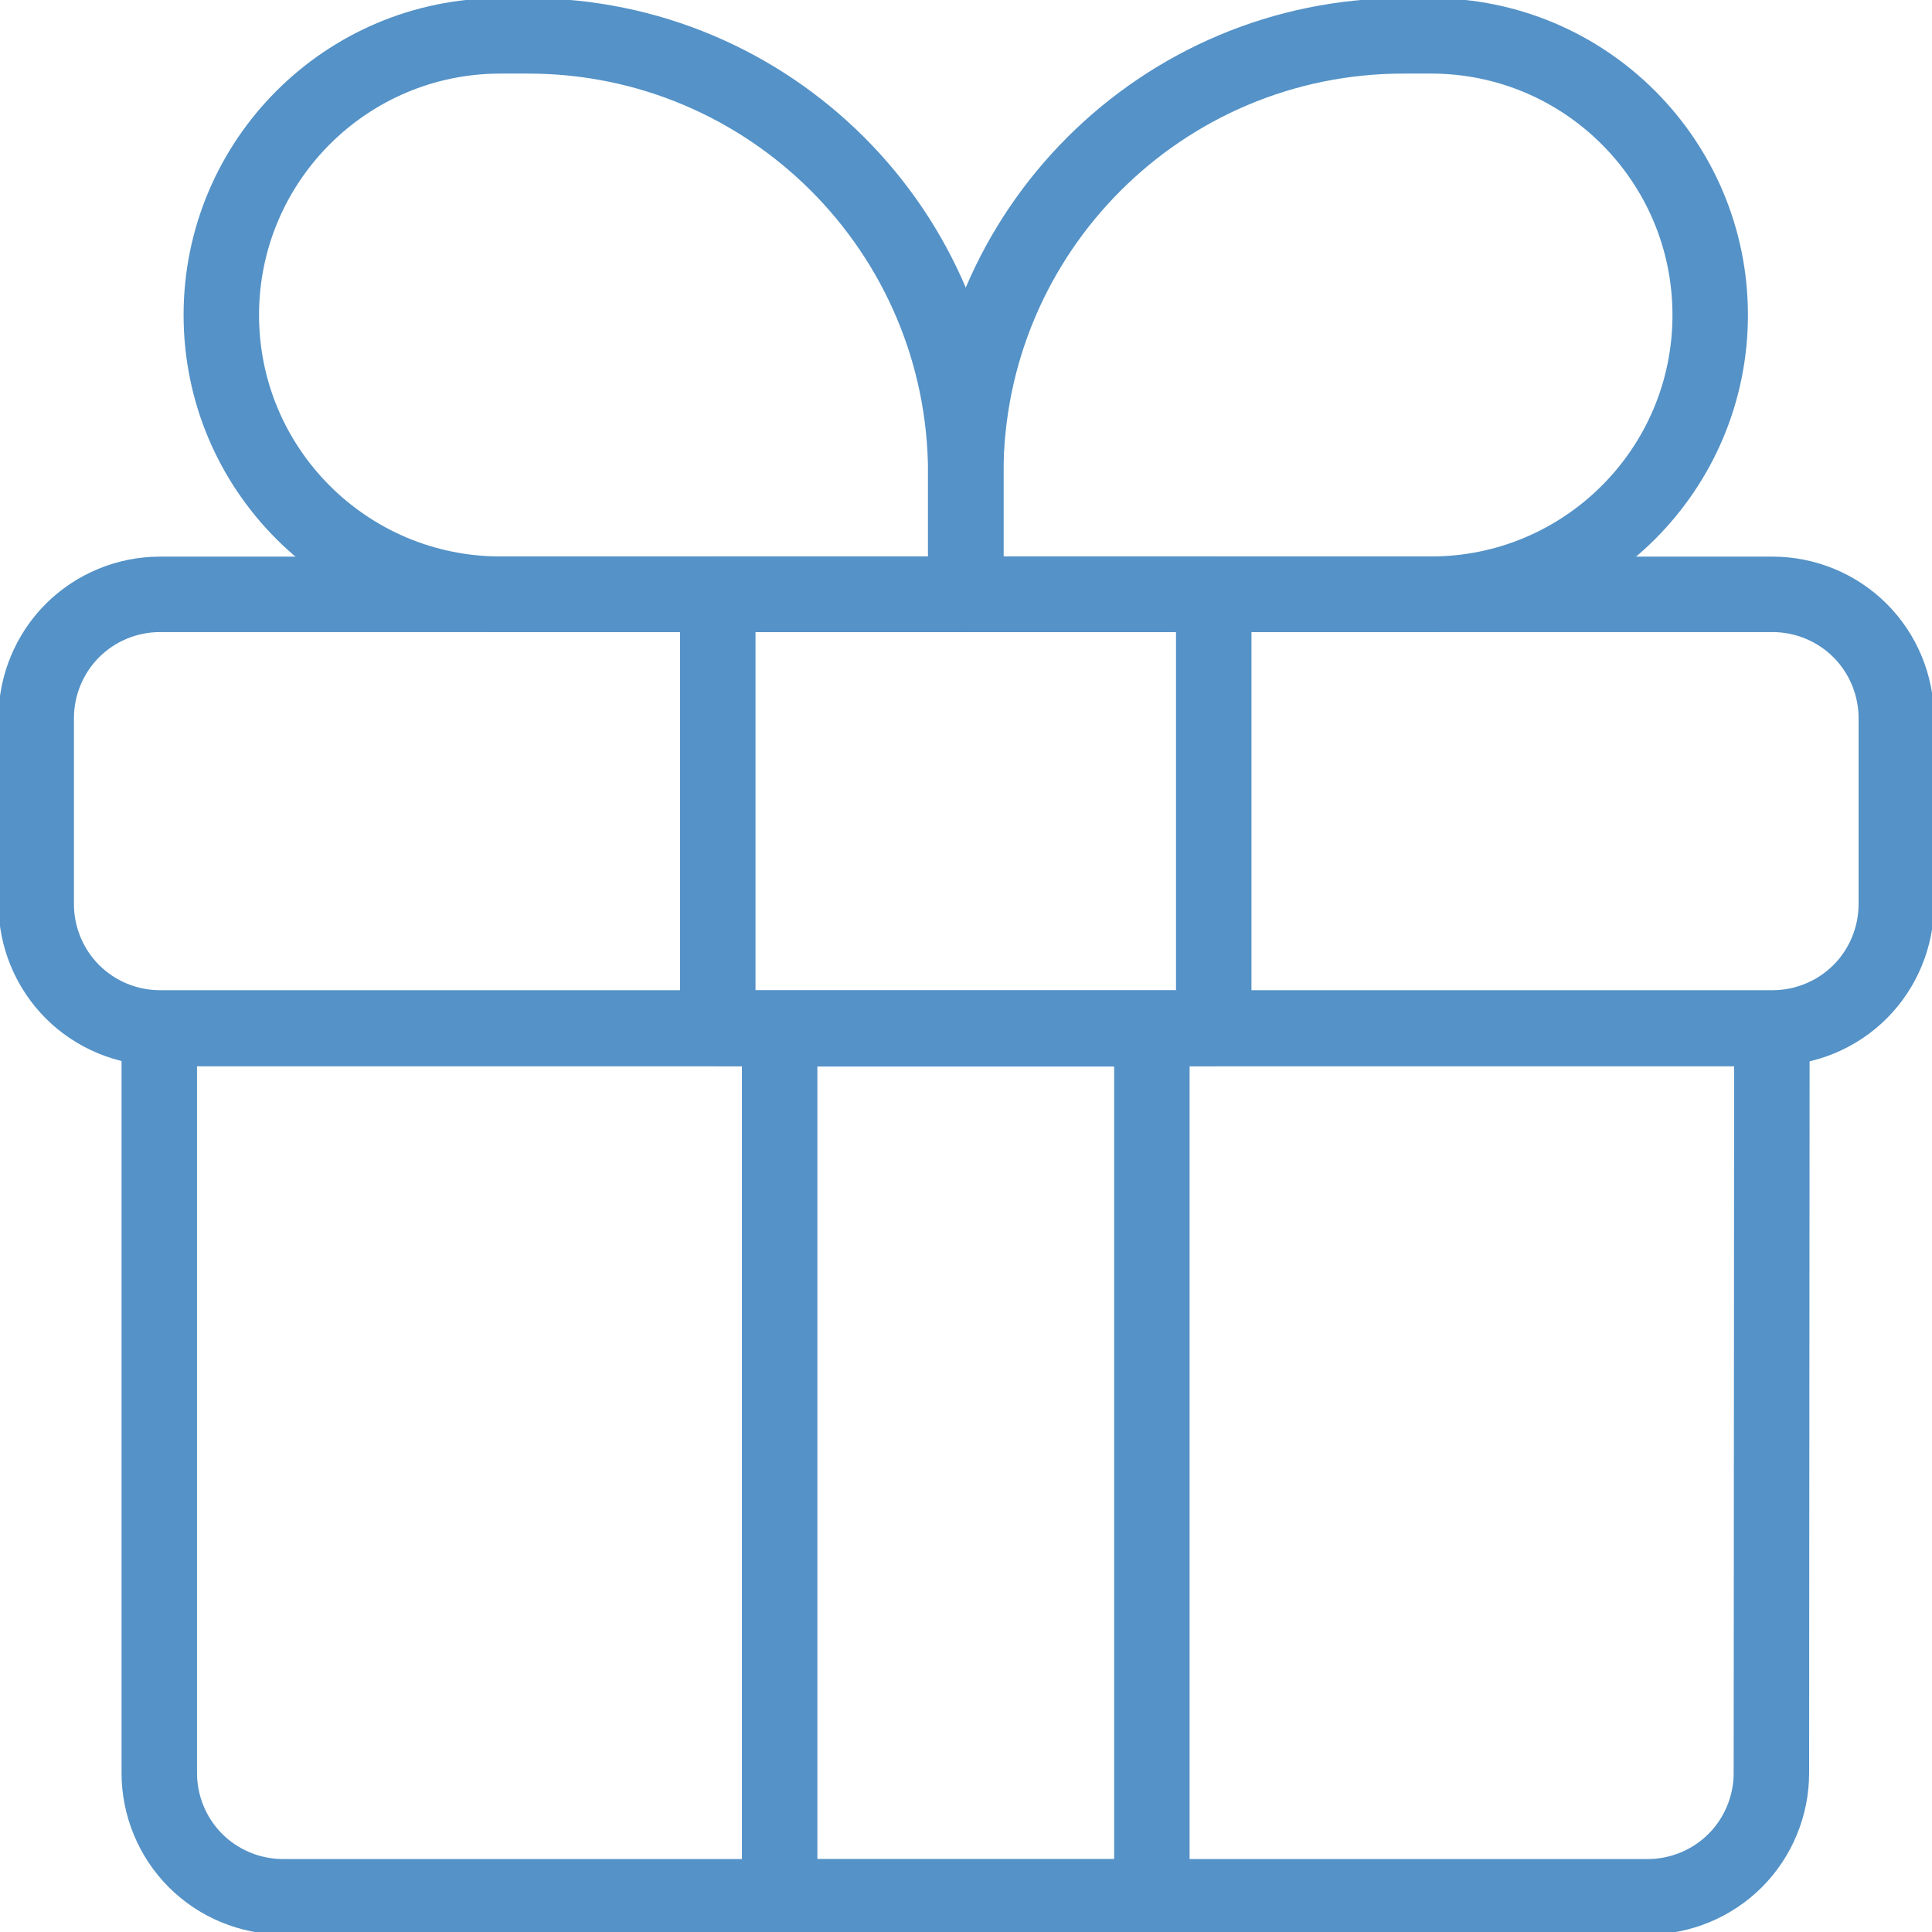
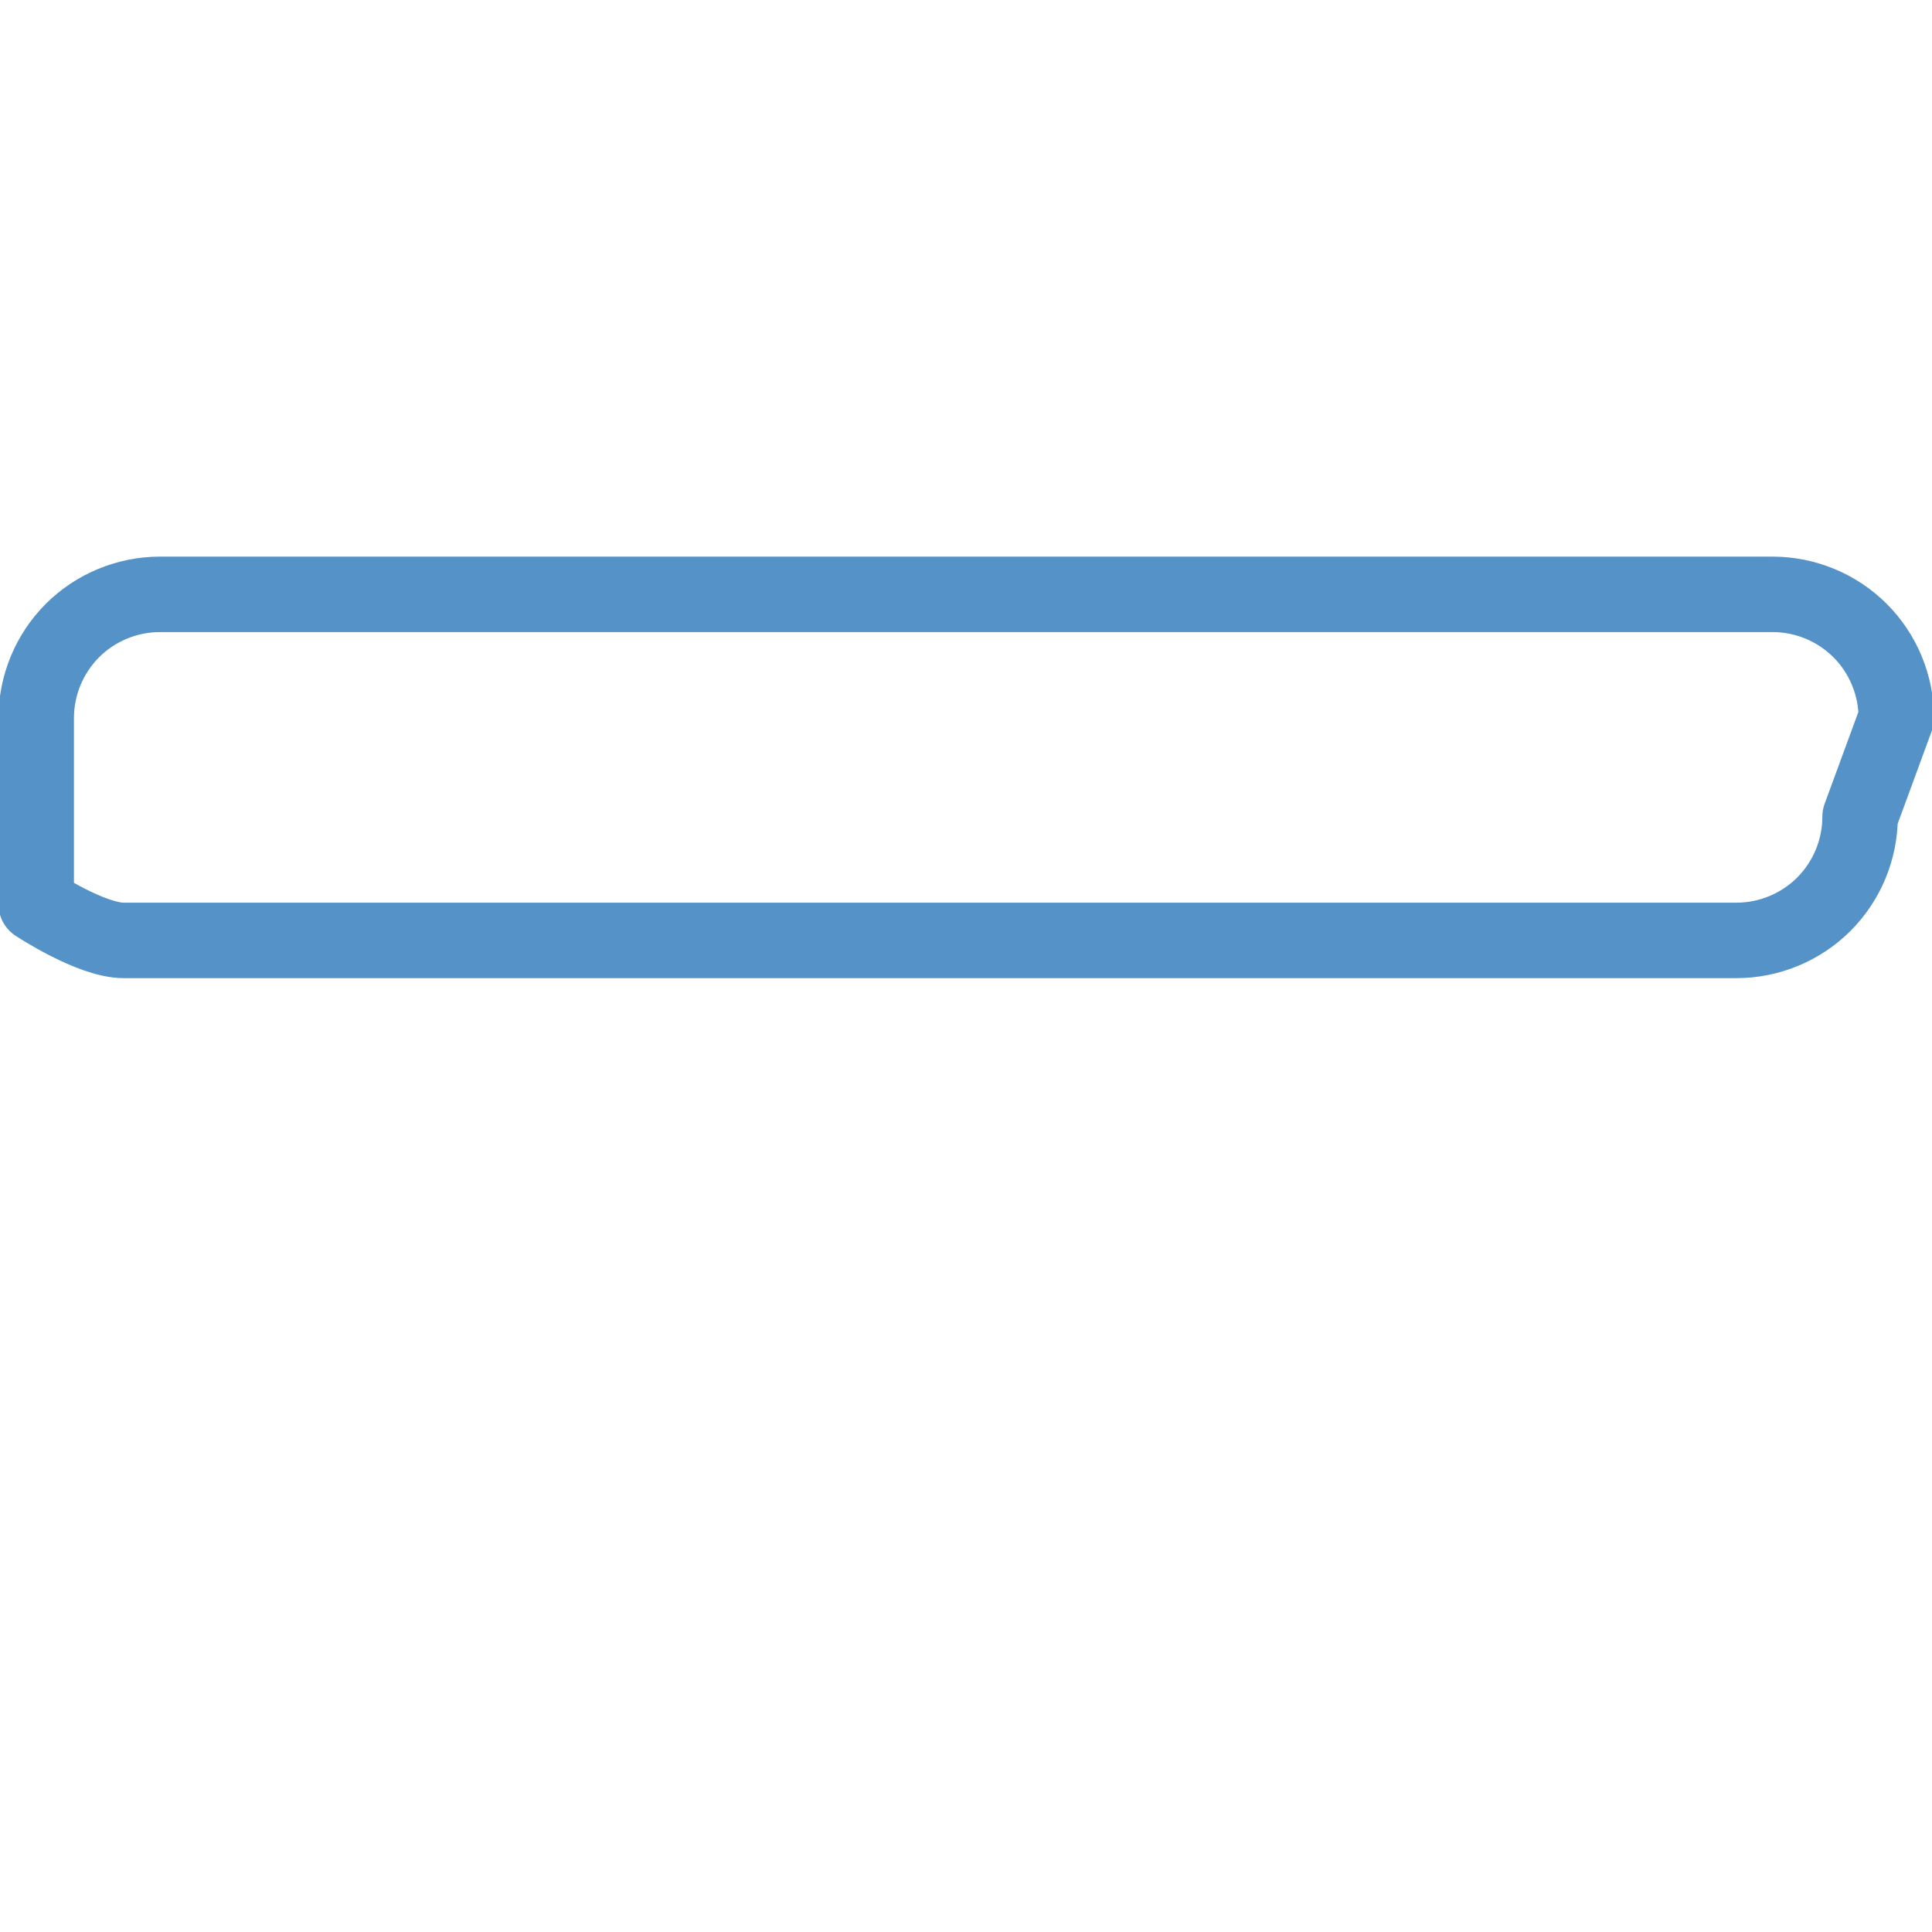
<svg xmlns="http://www.w3.org/2000/svg" version="1.1" id="Capa_1" x="0px" y="0px" width="512px" height="512px" viewBox="0 0 512 512" style="enable-background:new 0 0 512 512;" xml:space="preserve">
  <style type="text/css">
	.st0{fill:none;stroke:#5492C7;stroke-width:15;stroke-linecap:round;stroke-linejoin:round;stroke-miterlimit:17.778;}
</style>
  <g id="Capa_1_00000016792557443757708100000008918625105681754552_">
</g>
  <g id="svg1827">
    <g id="g1833" transform="matrix(1.333,0,0,-1.333,0,682.667)">
      <g id="g1835">
        <g>
          <g id="g1837">
            <g id="g1843" transform="translate(497,320.267)">
-               <path id="path1845" class="st0" d="M-120,49.1c0,6.5-2.6,12.8-7.2,17.4s-10.9,7.2-17.4,7.2h-320.6c-6.5,0-12.8-2.6-17.4-7.2        s-7.2-10.9-7.2-17.4v-37c0-6.5,2.6-12.8,7.2-17.4s10.9-7.2,17.4-7.2h320.6c6.5,0,12.8,2.6,17.4,7.2c4.6,4.6,7.2,10.9,7.2,17.4        L-120,49.1L-120,49.1z" />
+               <path id="path1845" class="st0" d="M-120,49.1c0,6.5-2.6,12.8-7.2,17.4s-10.9,7.2-17.4,7.2h-320.6c-6.5,0-12.8-2.6-17.4-7.2        s-7.2-10.9-7.2-17.4v-37s10.9-7.2,17.4-7.2h320.6c6.5,0,12.8,2.6,17.4,7.2c4.6,4.6,7.2,10.9,7.2,17.4        L-120,49.1L-120,49.1z" />
            </g>
-             <path id="path1847" class="st0" d="M142.7,307.7h98.6V394h-98.6L142.7,307.7L142.7,307.7z" />
-             <path id="path1849" class="st0" d="M155,135h74v172.6h-74V135z" />
            <g id="g1851" transform="translate(464.866,239.934)">
-               <path id="path1853" class="st0" d="M-112.6,67.7h-320.6v-148c0-6.5,2.6-12.8,7.2-17.4s10.9-7.2,17.4-7.2h271.3        c6.5,0,12.8,2.6,17.4,7.2c4.6,4.6,7.2,10.9,7.2,17.4L-112.6,67.7z" />
-             </g>
+               </g>
            <g id="g1855" transform="translate(256,352.4)">
-               <path id="path1857" class="st0" d="M-64,41.6h-92.5c-30.6,0-55.5,24.8-55.5,55.5c0,30.6,24.8,55.5,55.5,55.5h5.5        c48,0,87-38.9,87-87V41.6z" />
-             </g>
+               </g>
            <g id="g1859" transform="translate(256,352.4)">
-               <path id="path1861" class="st0" d="M-64,41.6h92.5C59.1,41.6,84,66.4,84,97.1c0,30.6-24.8,55.5-55.5,55.5H23        c-48,0-87-38.9-87-87V41.6z" />
-             </g>
+               </g>
          </g>
        </g>
      </g>
    </g>
  </g>
</svg>